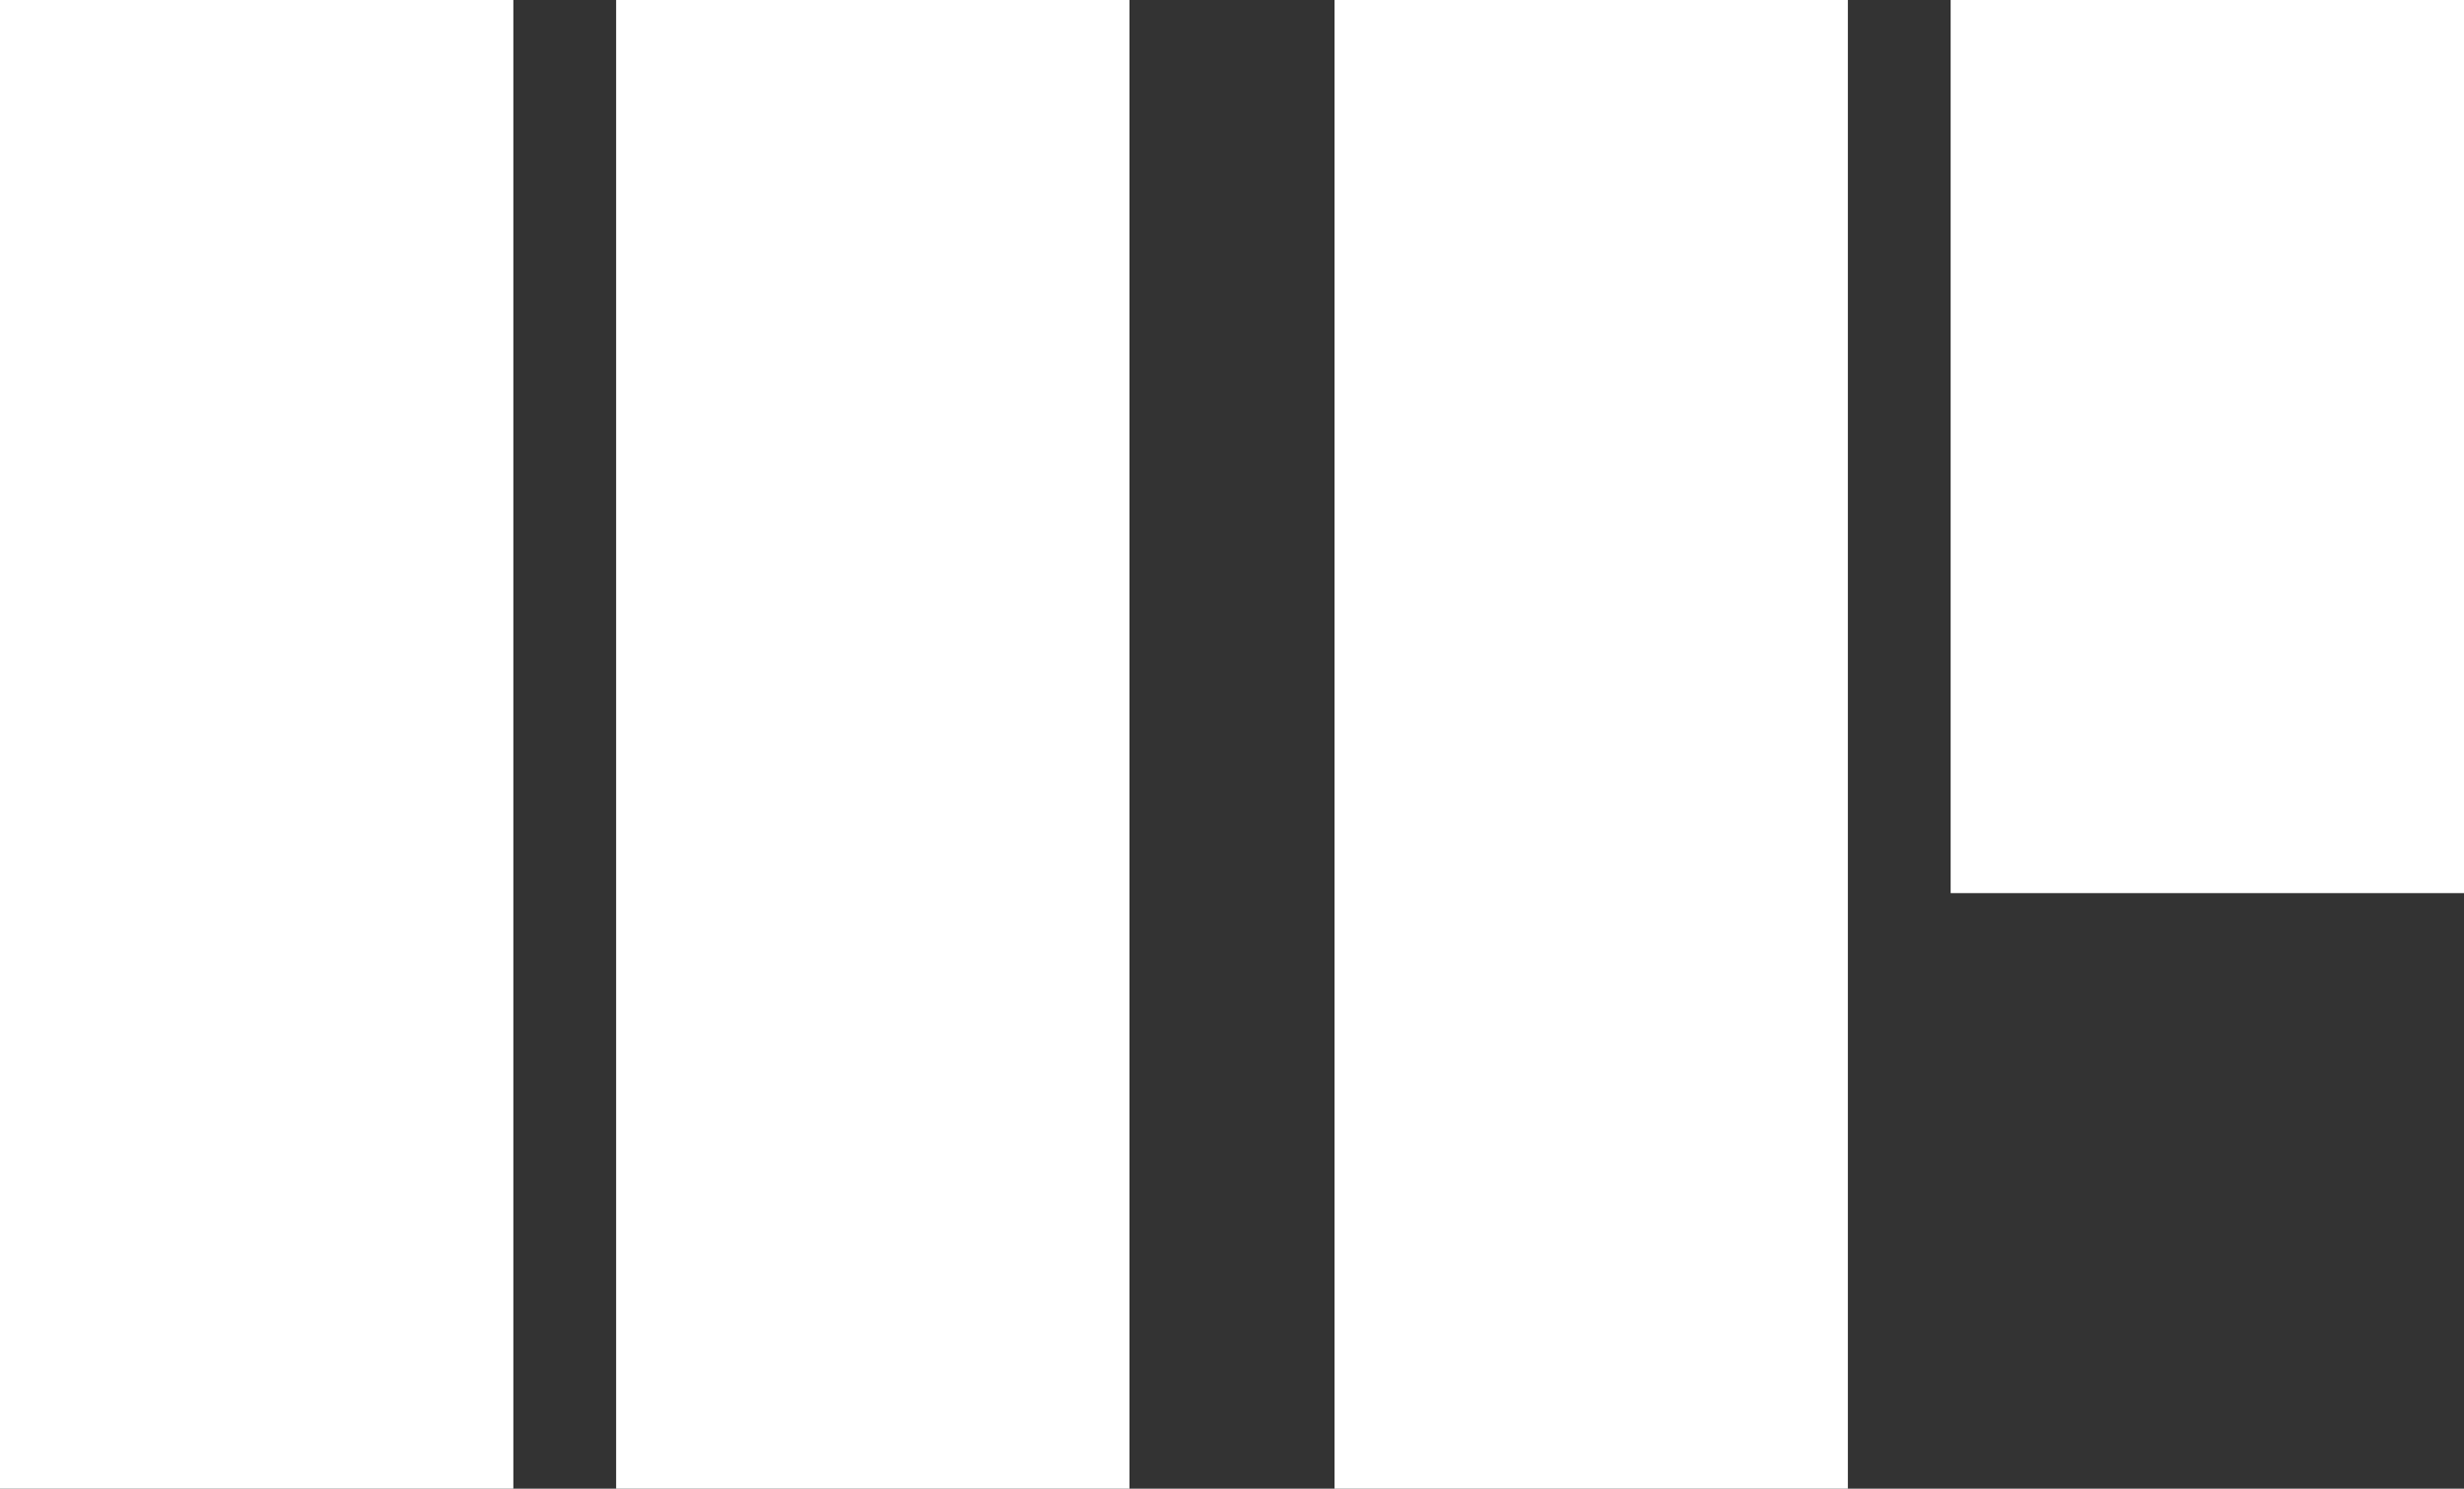
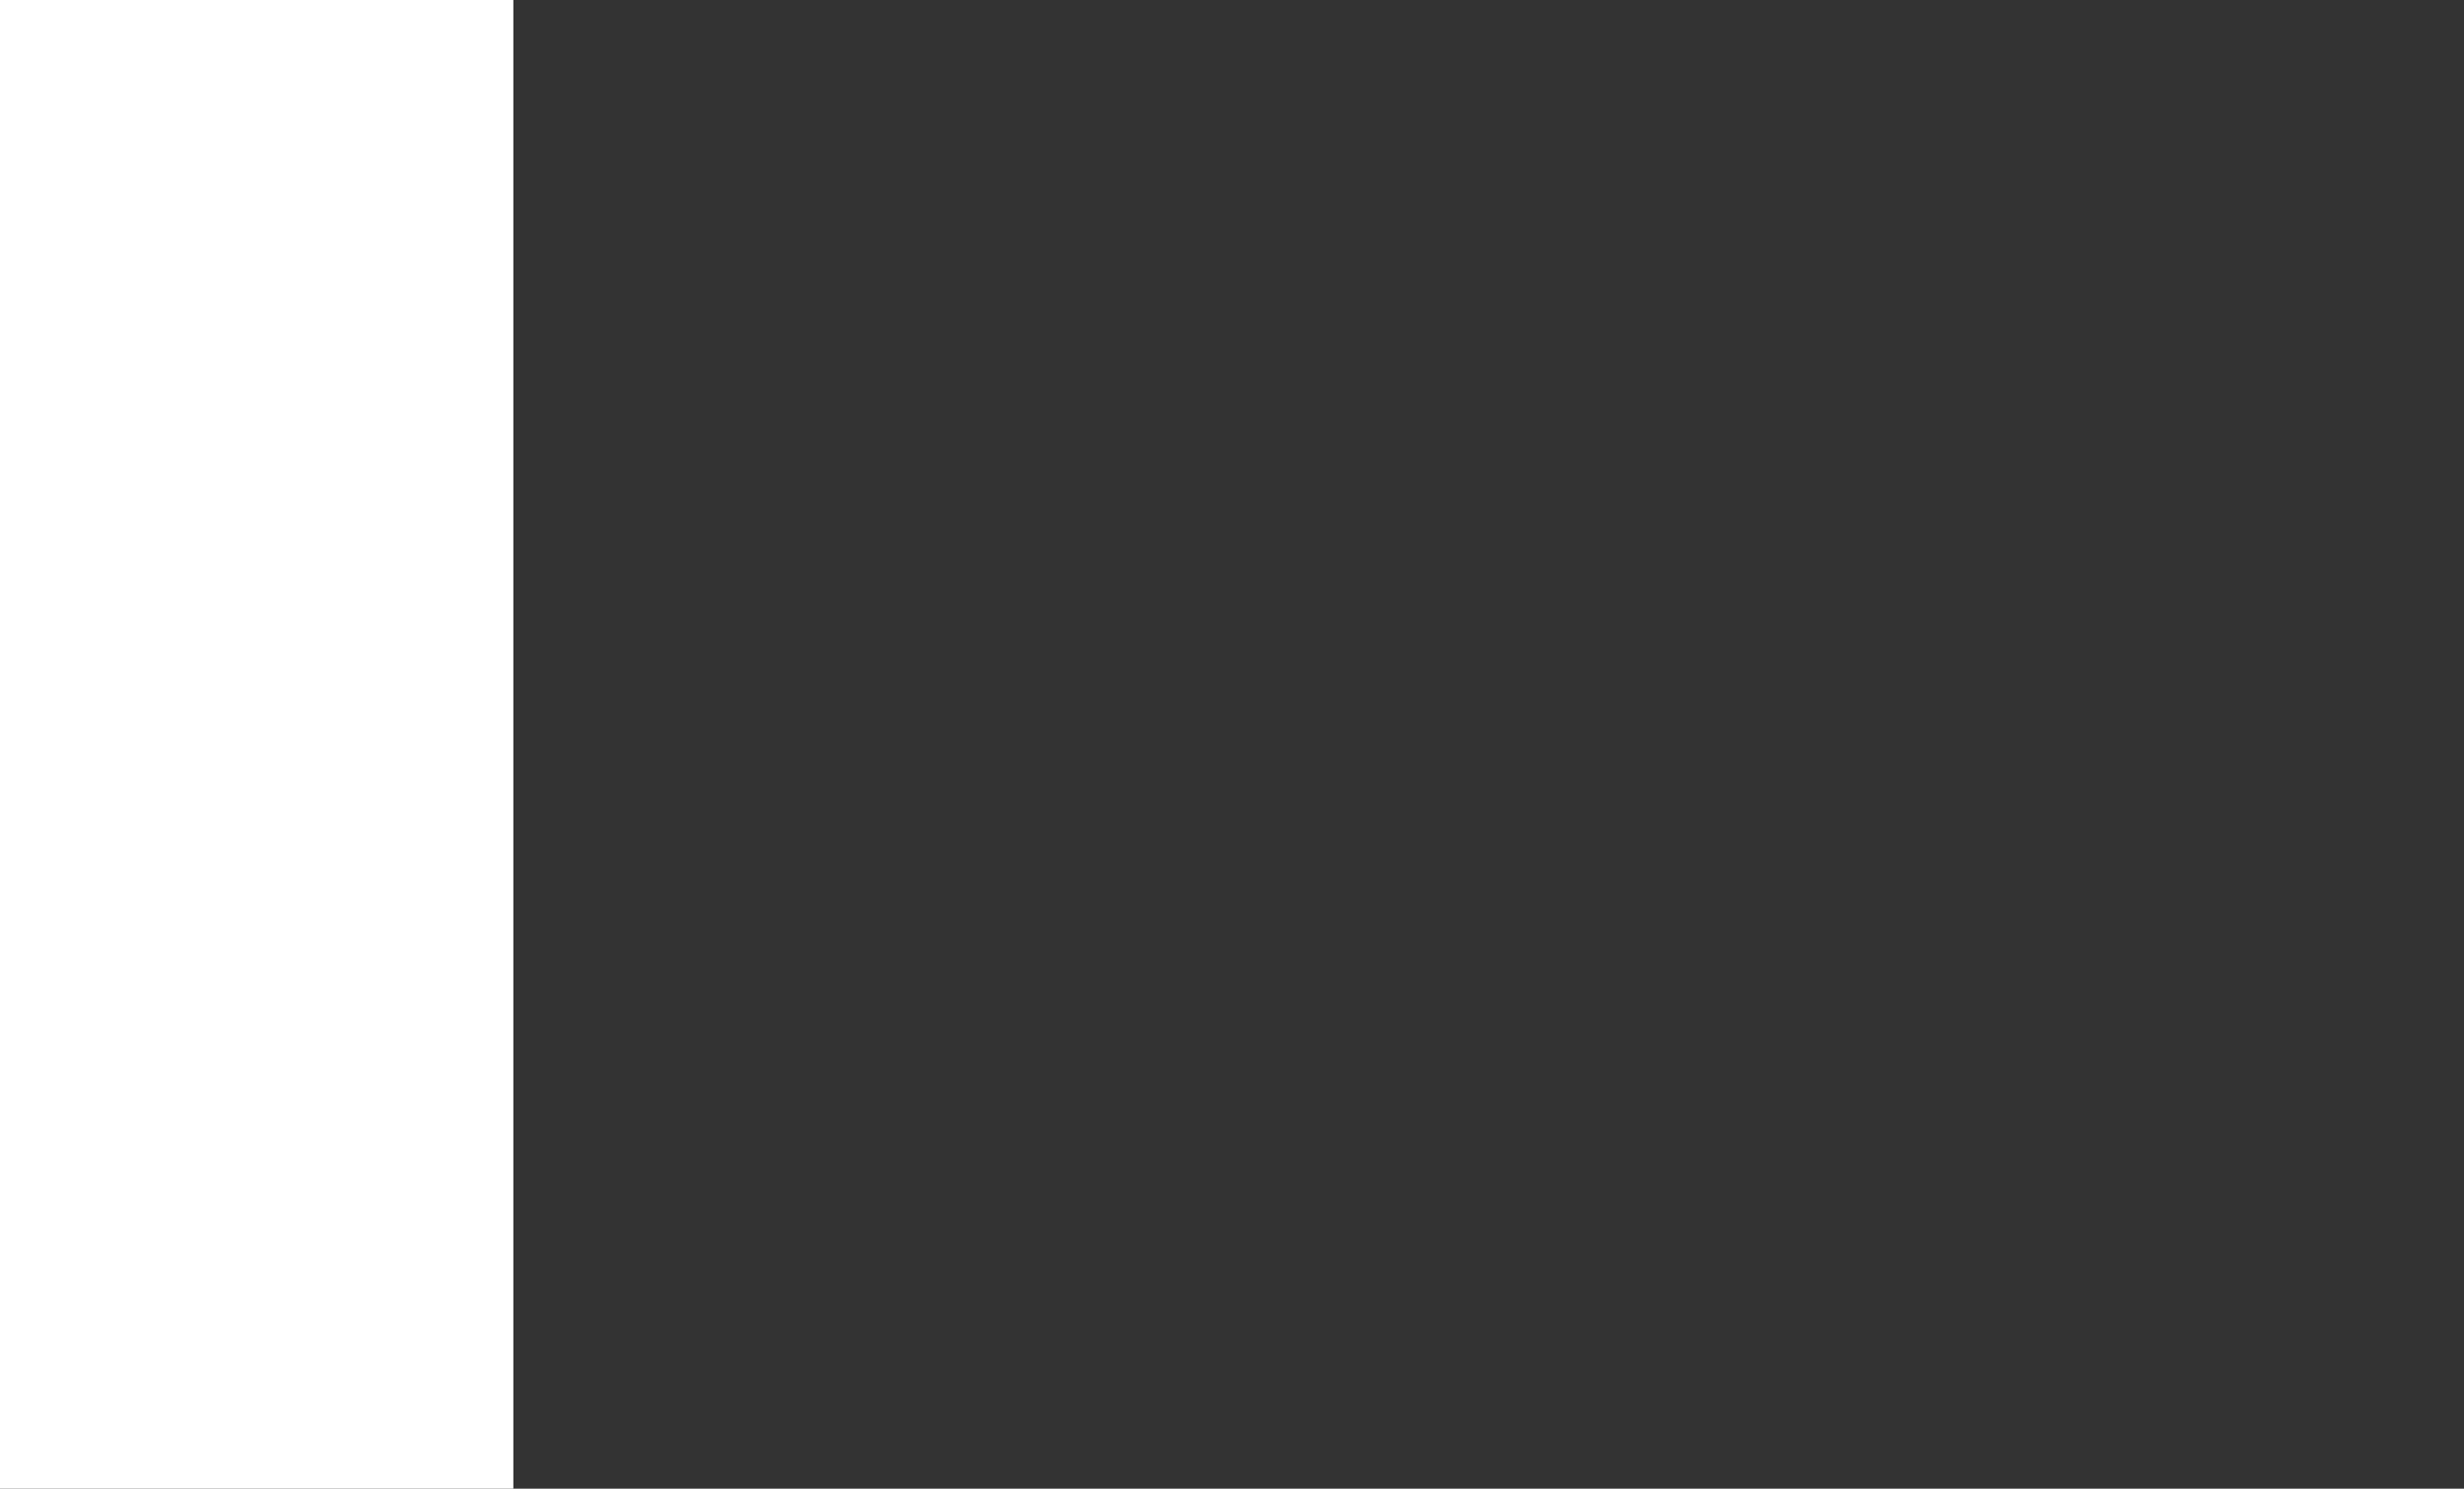
<svg xmlns="http://www.w3.org/2000/svg" id="a" viewBox="0 0 45.79 27.67">
  <rect x="0" y="0" width="45.79" height="27.67" fill="#333333" stroke="none" />
  <g>
    <rect width="9.54" height="27.67" fill="#fff" />
-     <rect x="11.45" width="9.54" height="27.67" fill="#fff" />
-     <rect x="24.8" width="9.54" height="27.67" fill="#fff" />
-     <rect x="36.25" width="9.54" height="16.6" fill="#fff" />
  </g>
</svg>